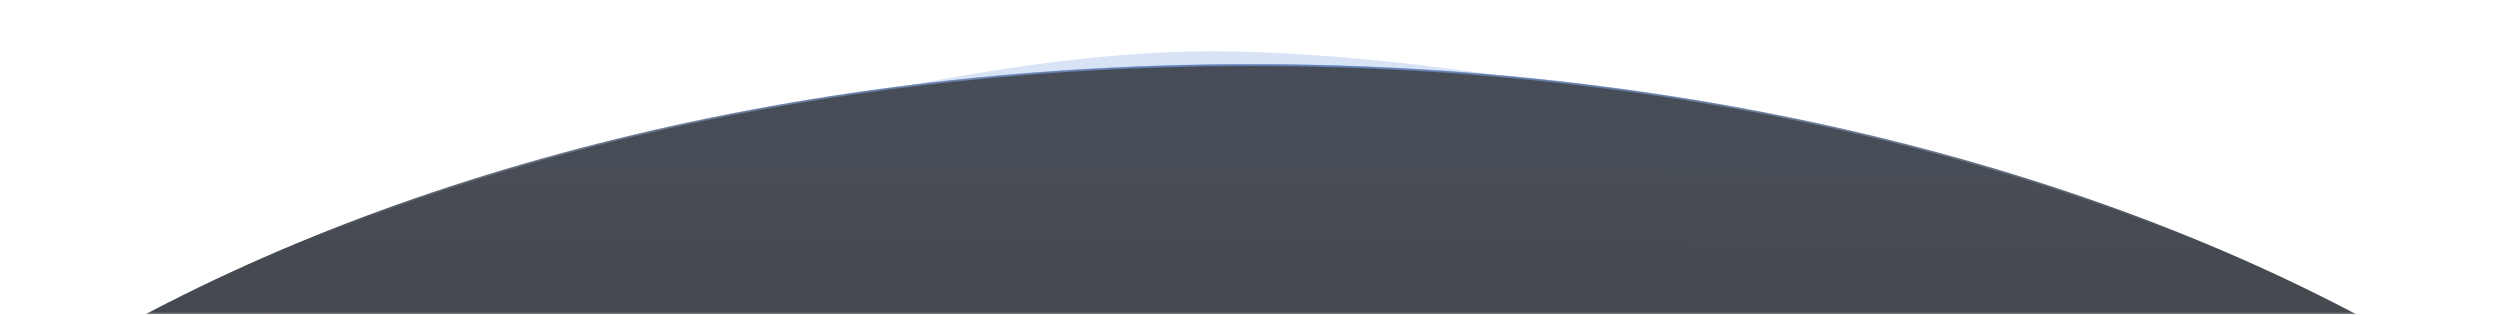
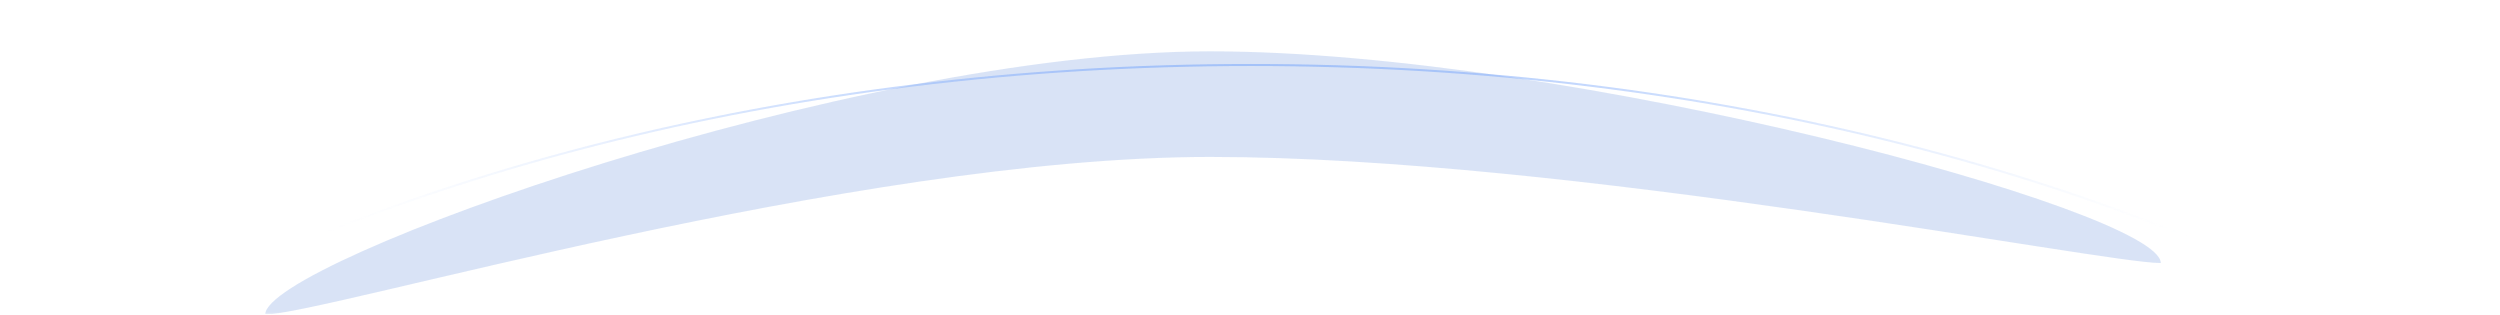
<svg xmlns="http://www.w3.org/2000/svg" width="1254" height="158" viewBox="0 0 1254 158" fill="none">
  <g opacity="0.75" clip-path="url(#clip0_12_1116)">
    <mask id="mask0_12_1116" style="mask-type:luminance" maskUnits="userSpaceOnUse" x="0" y="0" width="1254" height="158">
      <path d="M1254 0.91H0V157.66H1254V0.91Z" fill="white" />
    </mask>
    <g mask="url(#mask0_12_1116)">
      <g filter="url(#filter0_f_12_1116)">
        <path d="M1083.84 131.94C1054.52 131.94 786.561 78.716 607.068 78.716C427.574 78.716 161.93 157.753 133.031 157.753C133.031 131.311 427.574 25.753 607.068 25.753C786.561 25.753 1083.84 105.497 1083.84 131.94Z" fill="#9BB6E9" fill-opacity="0.5" />
      </g>
-       <path d="M1469.1 538.631C1469.1 818.293 1092.27 1045 627.436 1045C162.599 1045 -214.225 818.293 -214.225 538.631C-214.225 258.97 162.599 32.26 627.436 32.26C1092.27 32.26 1469.1 258.97 1469.1 538.631Z" fill="url(#paint0_linear_12_1116)" />
      <path d="M1468.66 538.631C1468.66 678.333 1374.54 804.833 1222.31 896.416C1070.09 988.006 859.766 1044.66 627.435 1044.66C395.105 1044.66 184.785 988.006 32.557 896.416C-119.671 804.833 -213.79 678.333 -213.79 538.631C-213.79 398.928 -119.671 272.428 32.557 180.843C184.785 89.257 395.105 32.601 627.435 32.601C859.766 32.601 1070.09 89.257 1222.31 180.843C1374.54 272.428 1468.66 398.928 1468.66 538.631Z" stroke="url(#paint1_linear_12_1116)" stroke-opacity="0.75" stroke-width="1.031" />
    </g>
  </g>
  <defs>
    <filter id="filter0_f_12_1116" x="107.25" y="-0.028" width="1002.38" height="183.562" filterUnits="userSpaceOnUse" color-interpolation-filters="sRGB">
      <feFlood flood-opacity="0" result="BackgroundImageFix" />
      <feBlend mode="normal" in="SourceGraphic" in2="BackgroundImageFix" result="shape" />
      <feGaussianBlur stdDeviation="12.891" result="effect1_foregroundBlur_12_1116" />
    </filter>
    <linearGradient id="paint0_linear_12_1116" x1="627.436" y1="32.26" x2="627.169" y2="141.806" gradientUnits="userSpaceOnUse">
      <stop stop-color="#0A121F" />
      <stop offset="0.286" stop-color="#0A121F" />
      <stop offset="0.938" stop-color="#070D17" />
    </linearGradient>
    <linearGradient id="paint1_linear_12_1116" x1="627.435" y1="32.26" x2="627.169" y2="230.583" gradientUnits="userSpaceOnUse">
      <stop stop-color="#4D89F9" stop-opacity="0.75" />
      <stop offset="0.447" stop-color="white" stop-opacity="0" />
    </linearGradient>
    <clipPath id="clip0_12_1116">
      <rect width="1254" height="156.75" fill="white" transform="translate(0 0.91)" />
    </clipPath>
  </defs>
</svg>